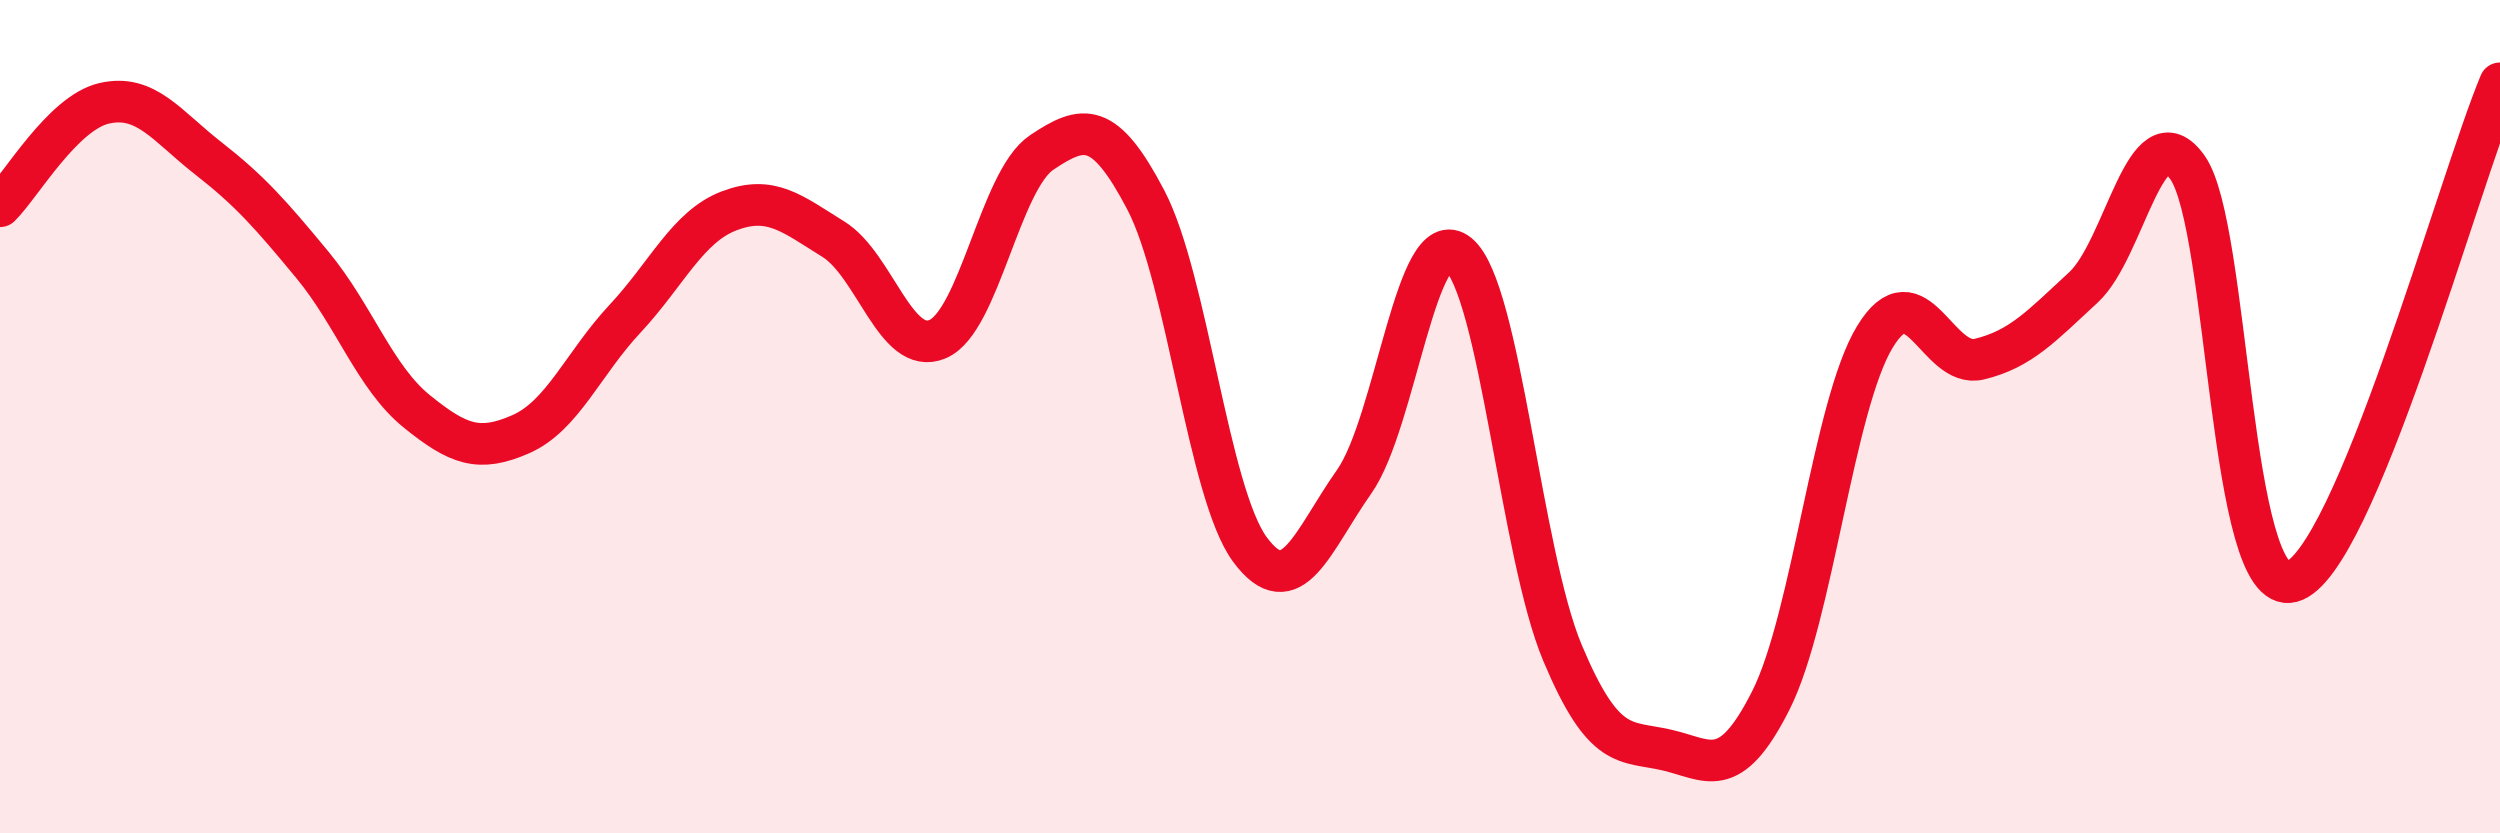
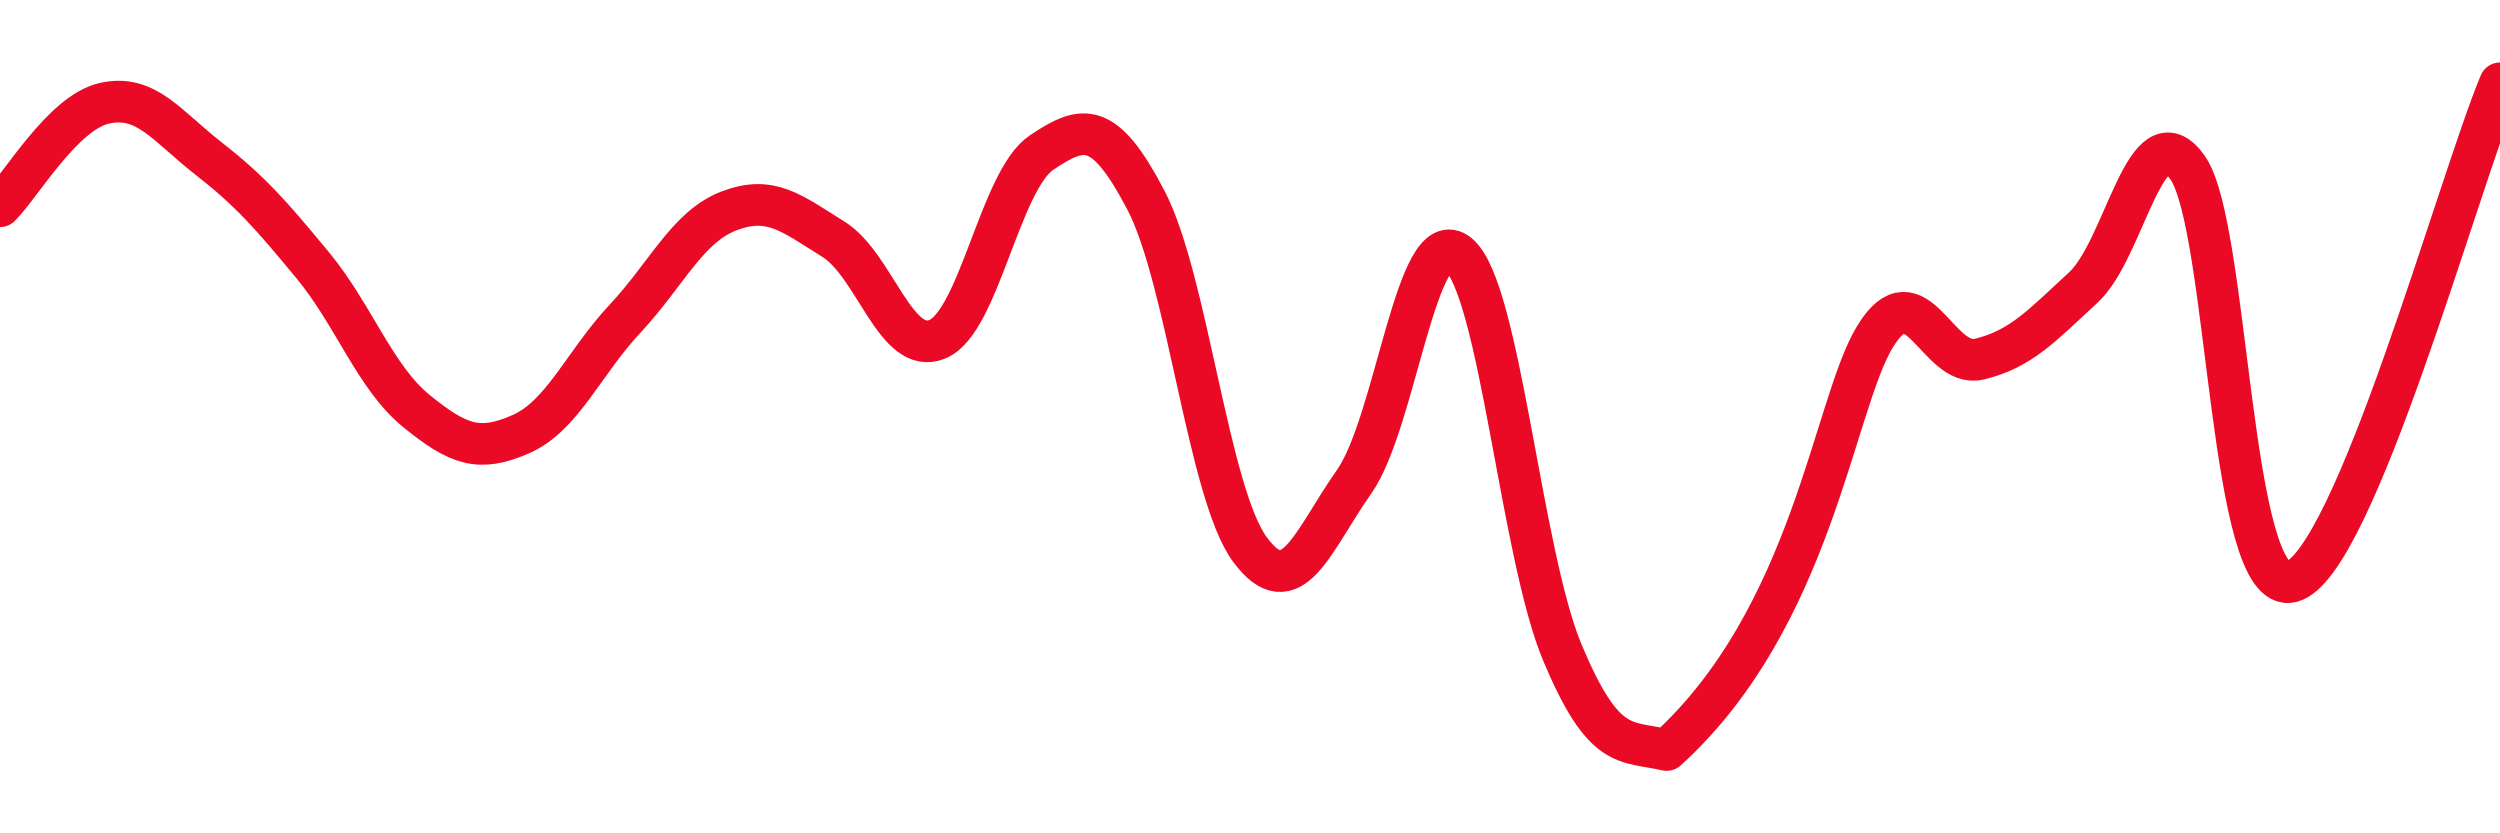
<svg xmlns="http://www.w3.org/2000/svg" width="60" height="20" viewBox="0 0 60 20">
-   <path d="M 0,4.95 C 0.5,4.46 1.5,2.71 2.5,2.48 C 3.5,2.25 4,3.02 5,3.8 C 6,4.58 6.5,5.15 7.5,6.36 C 8.5,7.57 9,9.06 10,9.87 C 11,10.68 11.5,10.86 12.5,10.42 C 13.5,9.98 14,8.72 15,7.65 C 16,6.58 16.5,5.44 17.5,5.06 C 18.5,4.68 19,5.12 20,5.74 C 21,6.36 21.5,8.56 22.5,8.14 C 23.5,7.72 24,4.33 25,3.66 C 26,2.99 26.5,2.89 27.5,4.8 C 28.5,6.71 29,11.84 30,13.19 C 31,14.54 31.5,12.98 32.5,11.56 C 33.5,10.14 34,5.28 35,6.1 C 36,6.92 36.5,13.29 37.5,15.67 C 38.5,18.05 39,17.77 40,18 C 41,18.23 41.5,18.79 42.5,16.81 C 43.5,14.83 44,9.72 45,8.08 C 46,6.44 46.5,8.86 47.5,8.62 C 48.5,8.38 49,7.82 50,6.9 C 51,5.98 51.5,2.61 52.5,4.02 C 53.5,5.43 53.5,14.36 55,13.96 C 56.5,13.56 59,4.39 60,2L60 20L0 20Z" fill="#EB0A25" opacity="0.1" stroke-linecap="round" stroke-linejoin="round" />
-   <path d="M 0,4.95 C 0.5,4.46 1.5,2.71 2.5,2.48 C 3.5,2.25 4,3.02 5,3.8 C 6,4.58 6.5,5.15 7.5,6.36 C 8.5,7.57 9,9.06 10,9.87 C 11,10.68 11.5,10.86 12.5,10.42 C 13.5,9.98 14,8.72 15,7.65 C 16,6.58 16.5,5.44 17.5,5.06 C 18.5,4.68 19,5.12 20,5.74 C 21,6.36 21.5,8.56 22.5,8.14 C 23.5,7.72 24,4.33 25,3.66 C 26,2.99 26.5,2.89 27.5,4.8 C 28.5,6.71 29,11.84 30,13.19 C 31,14.54 31.5,12.98 32.5,11.56 C 33.5,10.14 34,5.28 35,6.1 C 36,6.92 36.5,13.29 37.5,15.67 C 38.5,18.05 39,17.77 40,18 C 41,18.23 41.5,18.79 42.5,16.81 C 43.5,14.83 44,9.72 45,8.08 C 46,6.44 46.5,8.86 47.5,8.62 C 48.5,8.38 49,7.82 50,6.9 C 51,5.98 51.5,2.61 52.5,4.02 C 53.5,5.43 53.5,14.36 55,13.96 C 56.5,13.56 59,4.39 60,2" stroke="#EB0A25" stroke-width="1" fill="none" stroke-linecap="round" stroke-linejoin="round" />
+   <path d="M 0,4.95 C 0.5,4.46 1.5,2.71 2.5,2.48 C 3.5,2.25 4,3.02 5,3.8 C 6,4.58 6.5,5.15 7.5,6.36 C 8.5,7.57 9,9.06 10,9.87 C 11,10.68 11.5,10.86 12.5,10.42 C 13.5,9.98 14,8.72 15,7.65 C 16,6.58 16.5,5.44 17.5,5.06 C 18.5,4.68 19,5.12 20,5.74 C 21,6.36 21.5,8.56 22.5,8.14 C 23.5,7.72 24,4.33 25,3.66 C 26,2.99 26.5,2.89 27.5,4.8 C 28.5,6.71 29,11.84 30,13.19 C 31,14.54 31.5,12.98 32.5,11.56 C 33.5,10.14 34,5.28 35,6.1 C 36,6.92 36.5,13.29 37.5,15.67 C 38.5,18.05 39,17.77 40,18 C 43.5,14.83 44,9.72 45,8.08 C 46,6.44 46.5,8.86 47.5,8.62 C 48.5,8.38 49,7.82 50,6.9 C 51,5.98 51.5,2.61 52.5,4.02 C 53.5,5.43 53.5,14.36 55,13.96 C 56.5,13.56 59,4.39 60,2" stroke="#EB0A25" stroke-width="1" fill="none" stroke-linecap="round" stroke-linejoin="round" />
</svg>